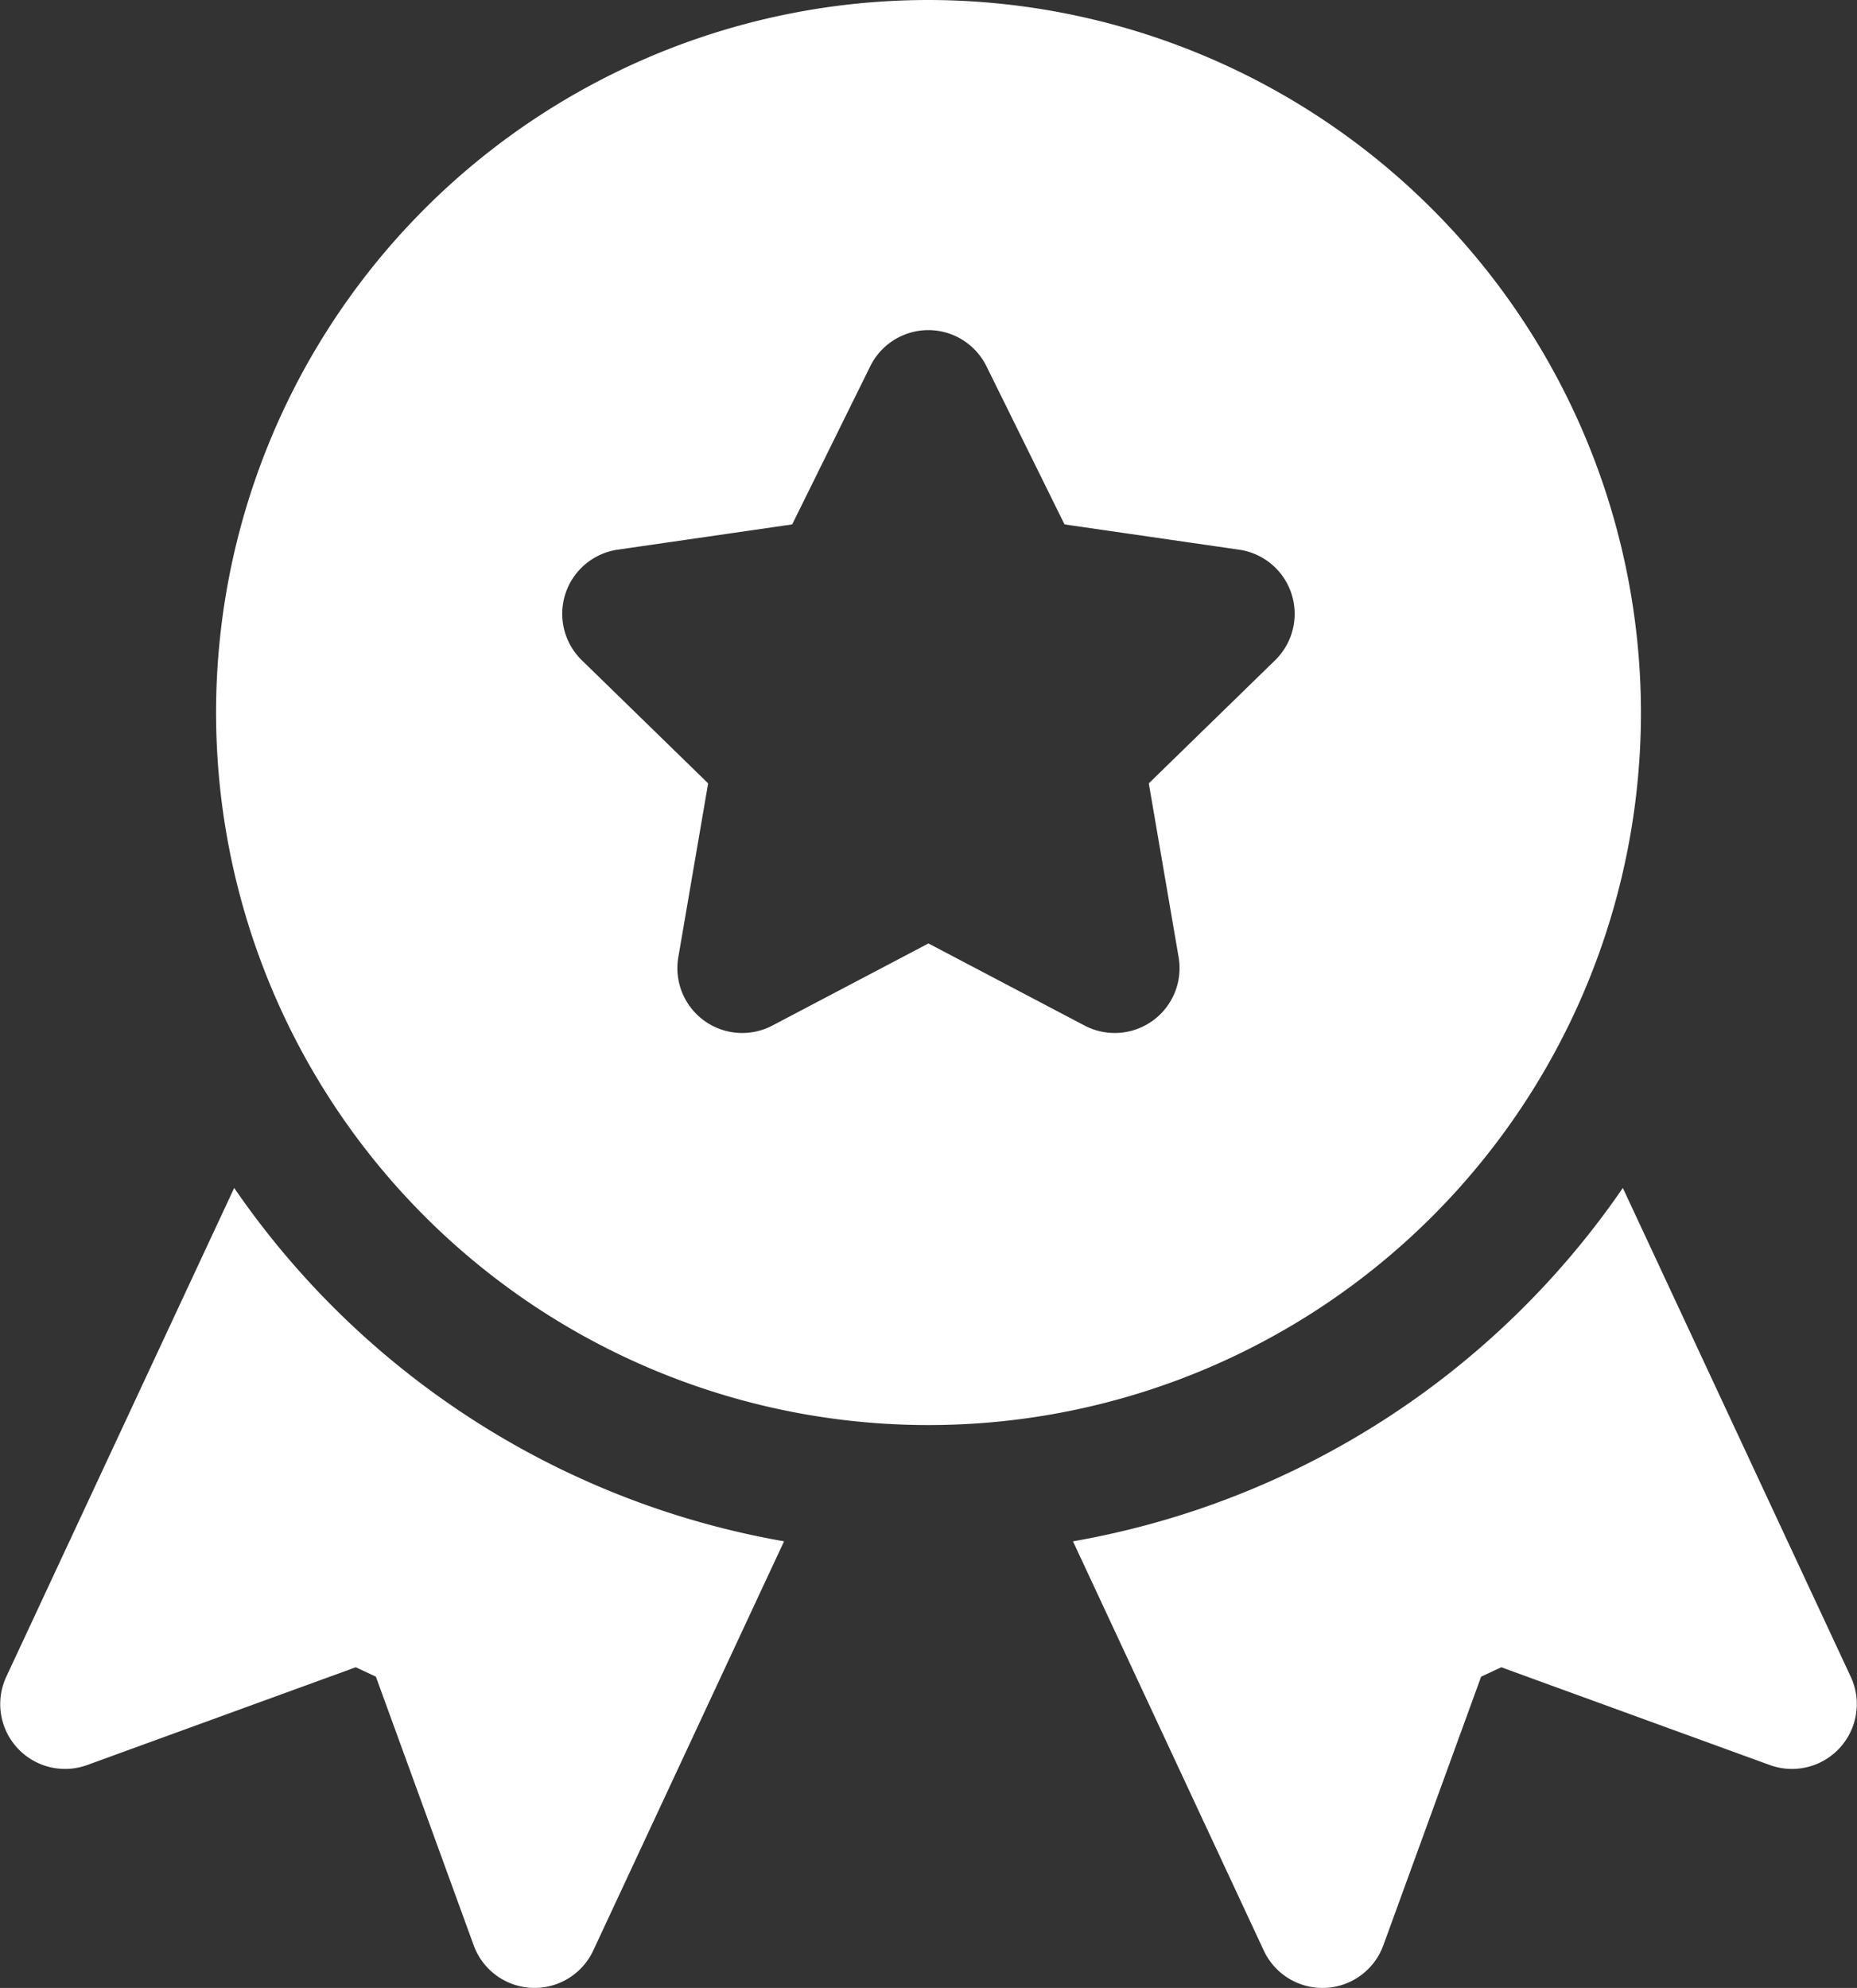
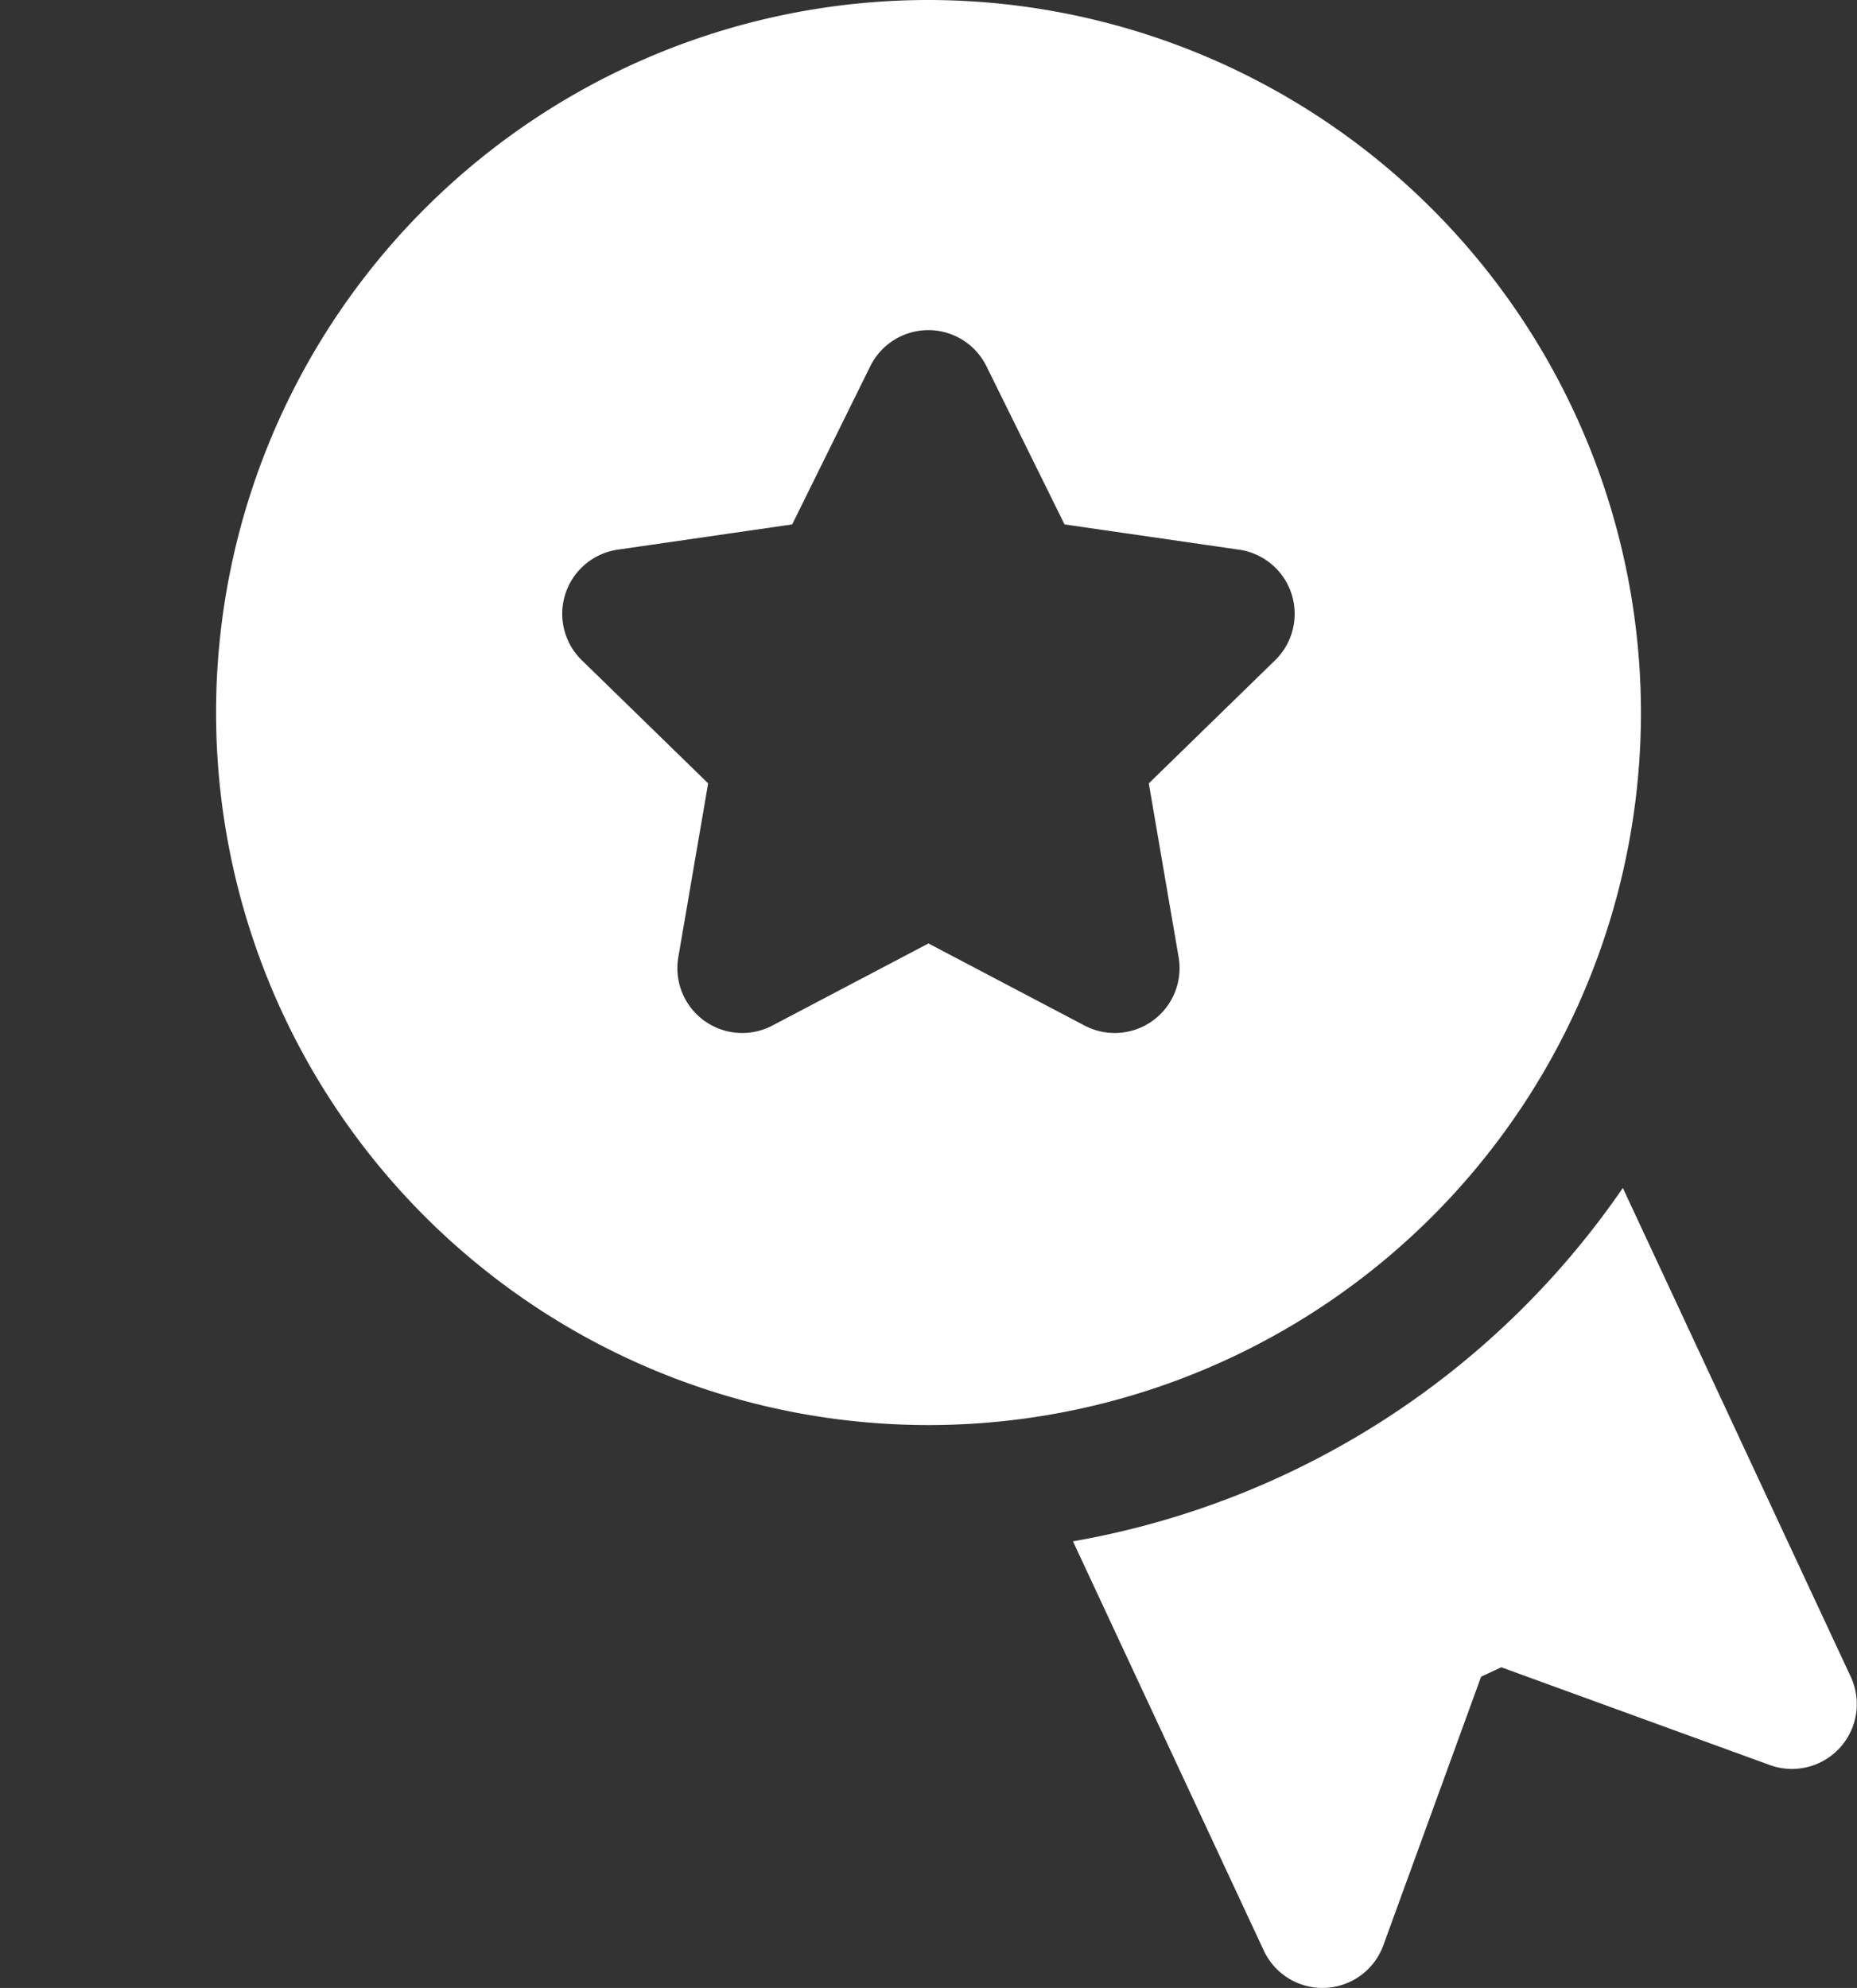
<svg xmlns="http://www.w3.org/2000/svg" width="88.161" height="94.365" viewBox="0 0 88.161 94.365">
  <rect x="0" y="0" width="88.161" height="94.365" fill="#333333" stroke="none" />
  <g id="medal" transform="translate(0)">
    <g id="Group_86" data-name="Group 86" transform="translate(50.939 56.39)">
      <g id="Group_85" data-name="Group 85">
-         <path id="Path_114" data-name="Path 114" d="M330.135,329.164l-10.822-23.207a40.012,40.012,0,0,1-26.105,16.775l9.059,19.426a3.075,3.075,0,0,0,5.675-.247l4.643-12.755.957-.446,12.755,4.643A3.078,3.078,0,0,0,330.135,329.164Z" transform="translate(-293.208 -305.957)" fill="#fff" />
+         <path id="Path_114" data-name="Path 114" d="M330.135,329.164l-10.822-23.207a40.012,40.012,0,0,1-26.105,16.775l9.059,19.426a3.075,3.075,0,0,0,5.675-.247l4.643-12.755.957-.446,12.755,4.643A3.078,3.078,0,0,0,330.135,329.164" transform="translate(-293.208 -305.957)" fill="#fff" />
      </g>
    </g>
    <g id="Group_88" data-name="Group 88" transform="translate(10.258)">
      <g id="Group_87" data-name="Group 87">
        <path id="Path_115" data-name="Path 115" d="M106.308,0a33.823,33.823,0,1,0,33.823,33.823A33.862,33.862,0,0,0,106.308,0Zm16.458,31.338-6,5.847,1.417,8.258a3.078,3.078,0,0,1-4.462,3.241l-7.415-3.9-7.415,3.9a3.078,3.078,0,0,1-4.462-3.241l1.417-8.258-6-5.847a3.077,3.077,0,0,1,1.7-5.245l8.29-1.2,3.708-7.511a3.076,3.076,0,0,1,5.513,0l3.708,7.511,8.29,1.2A3.077,3.077,0,0,1,122.766,31.338Z" transform="translate(-72.485)" fill="#fff" />
      </g>
    </g>
    <g id="Group_90" data-name="Group 90" transform="translate(0 56.39)">
      <g id="Group_89" data-name="Group 89">
-         <path id="Path_116" data-name="Path 116" d="M27.949,305.957,17.127,329.164a3.078,3.078,0,0,0,3.837,4.189l12.755-4.643.957.446L39.32,341.91a3.075,3.075,0,0,0,5.675.247l9.059-19.426A40.011,40.011,0,0,1,27.949,305.957Z" transform="translate(-16.831 -305.957)" fill="#fff" />
-       </g>
+         </g>
    </g>
  </g>
</svg>